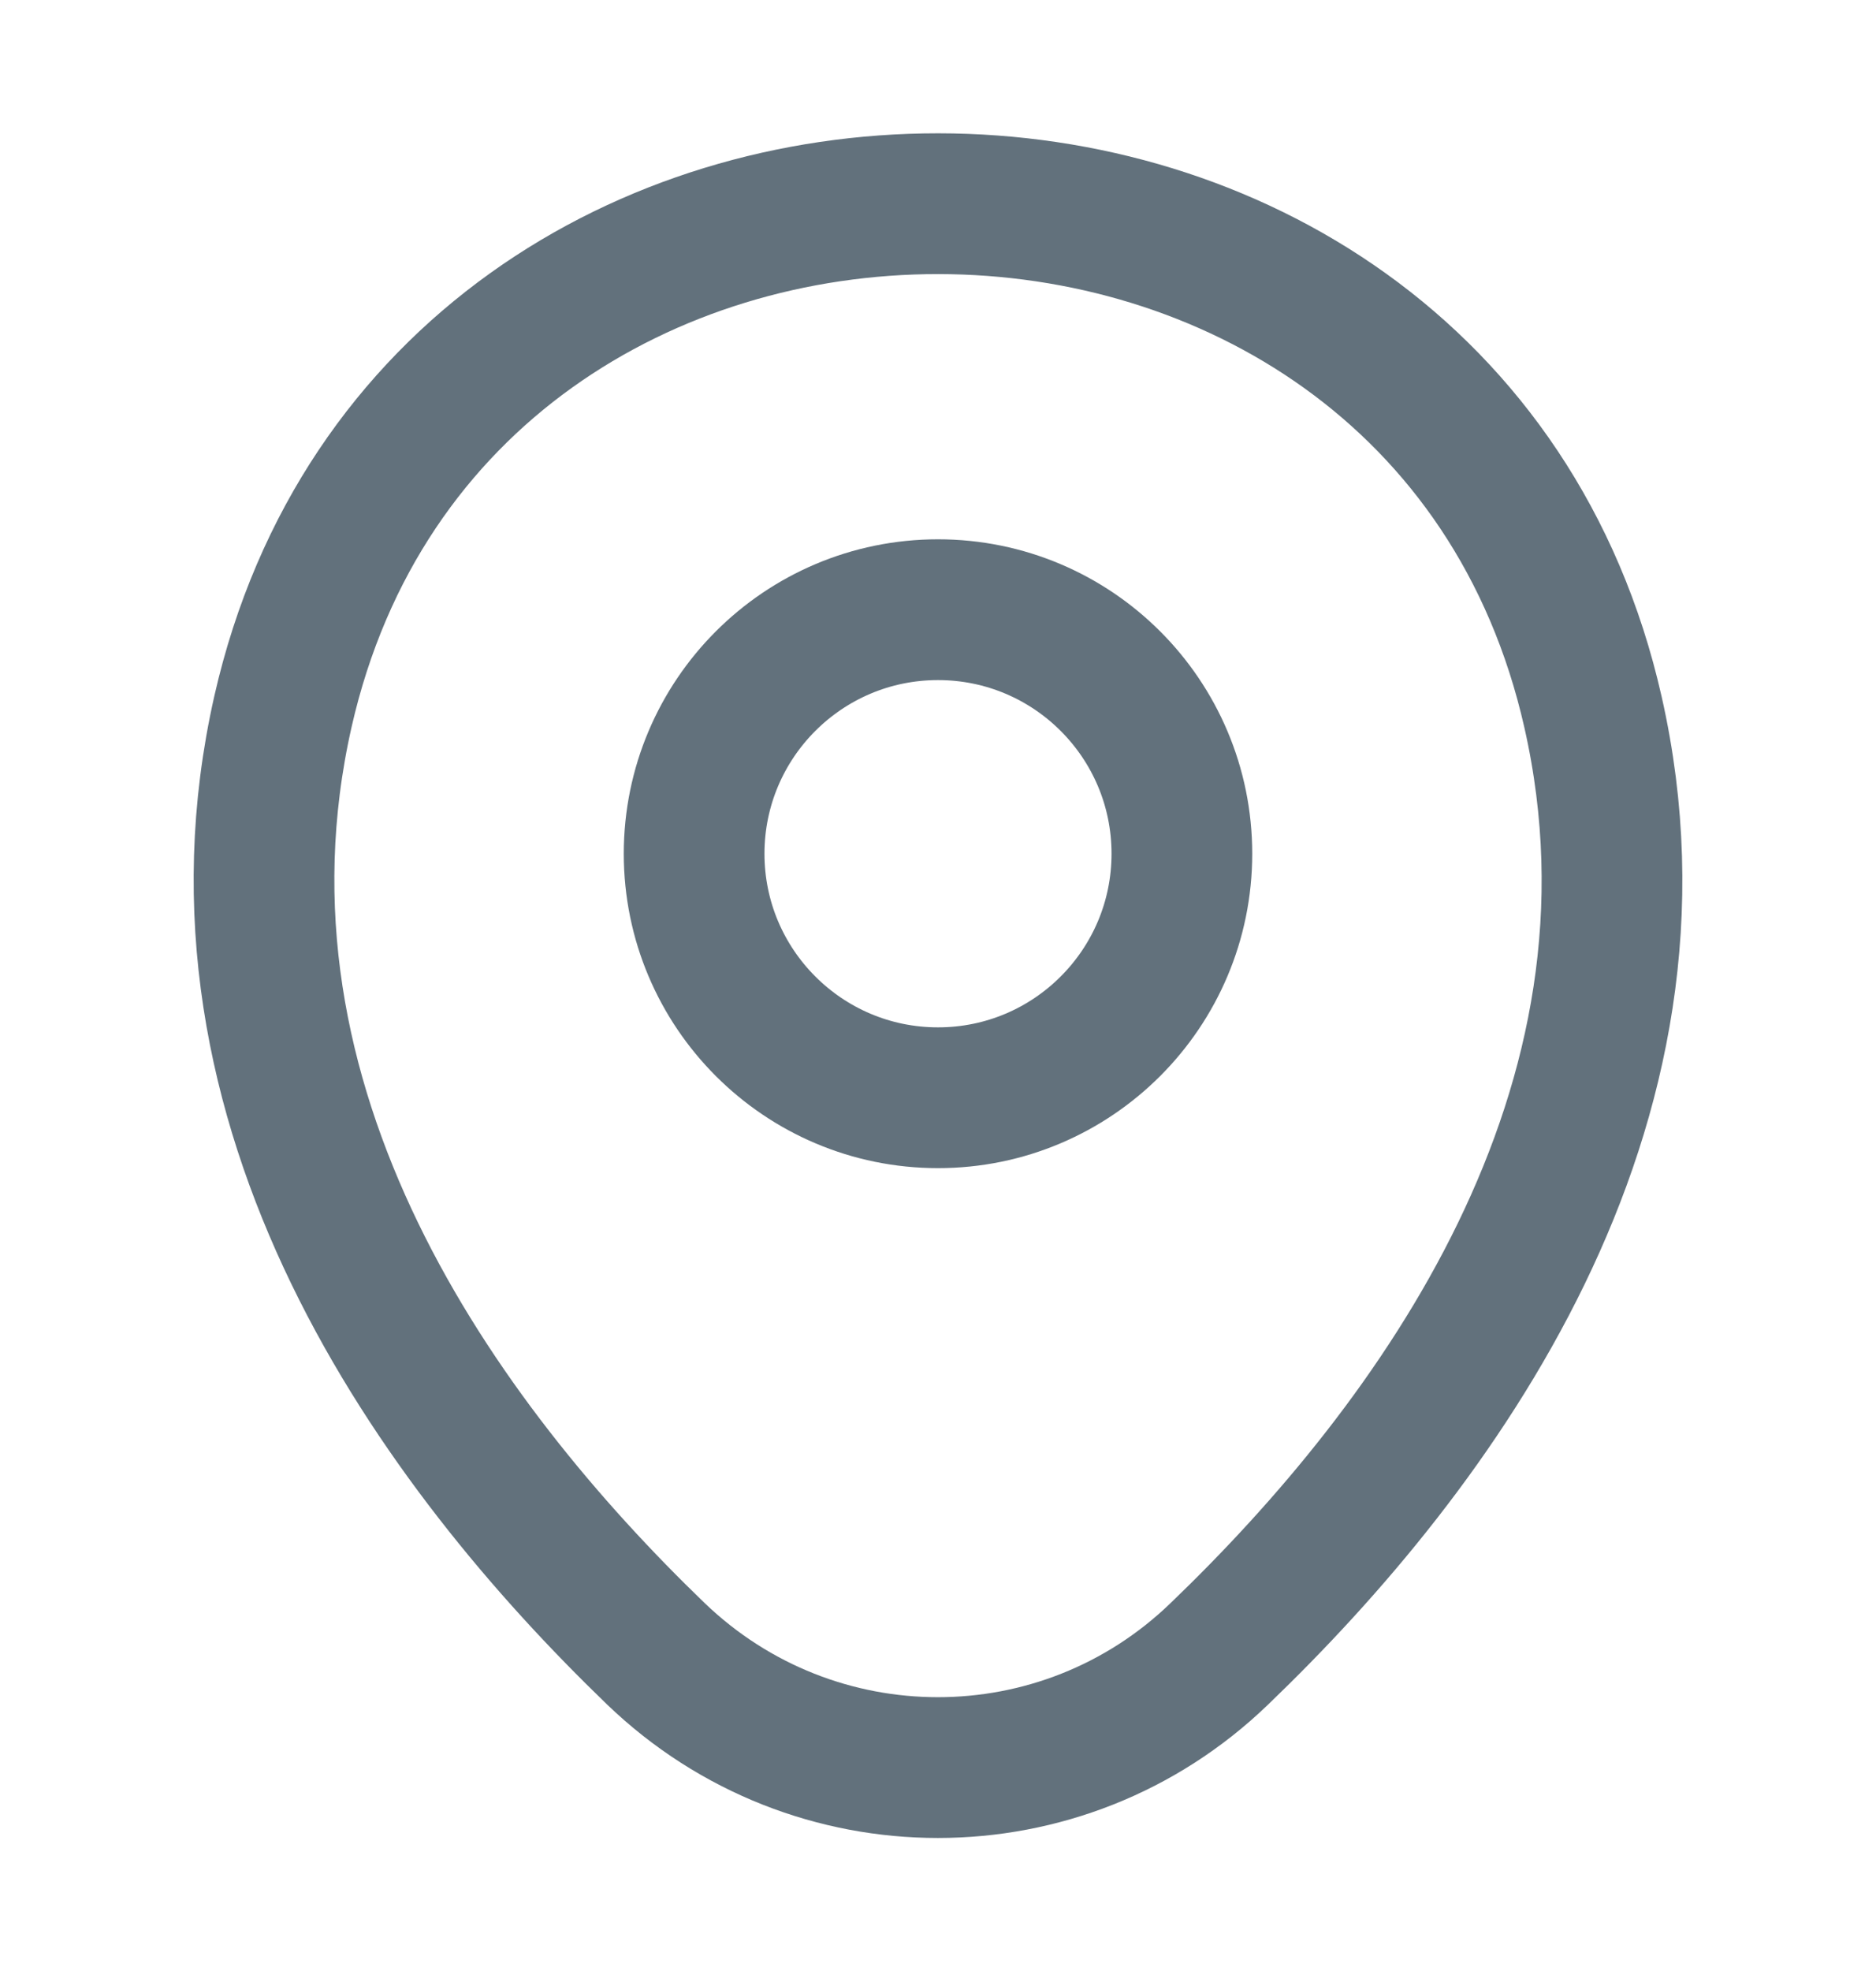
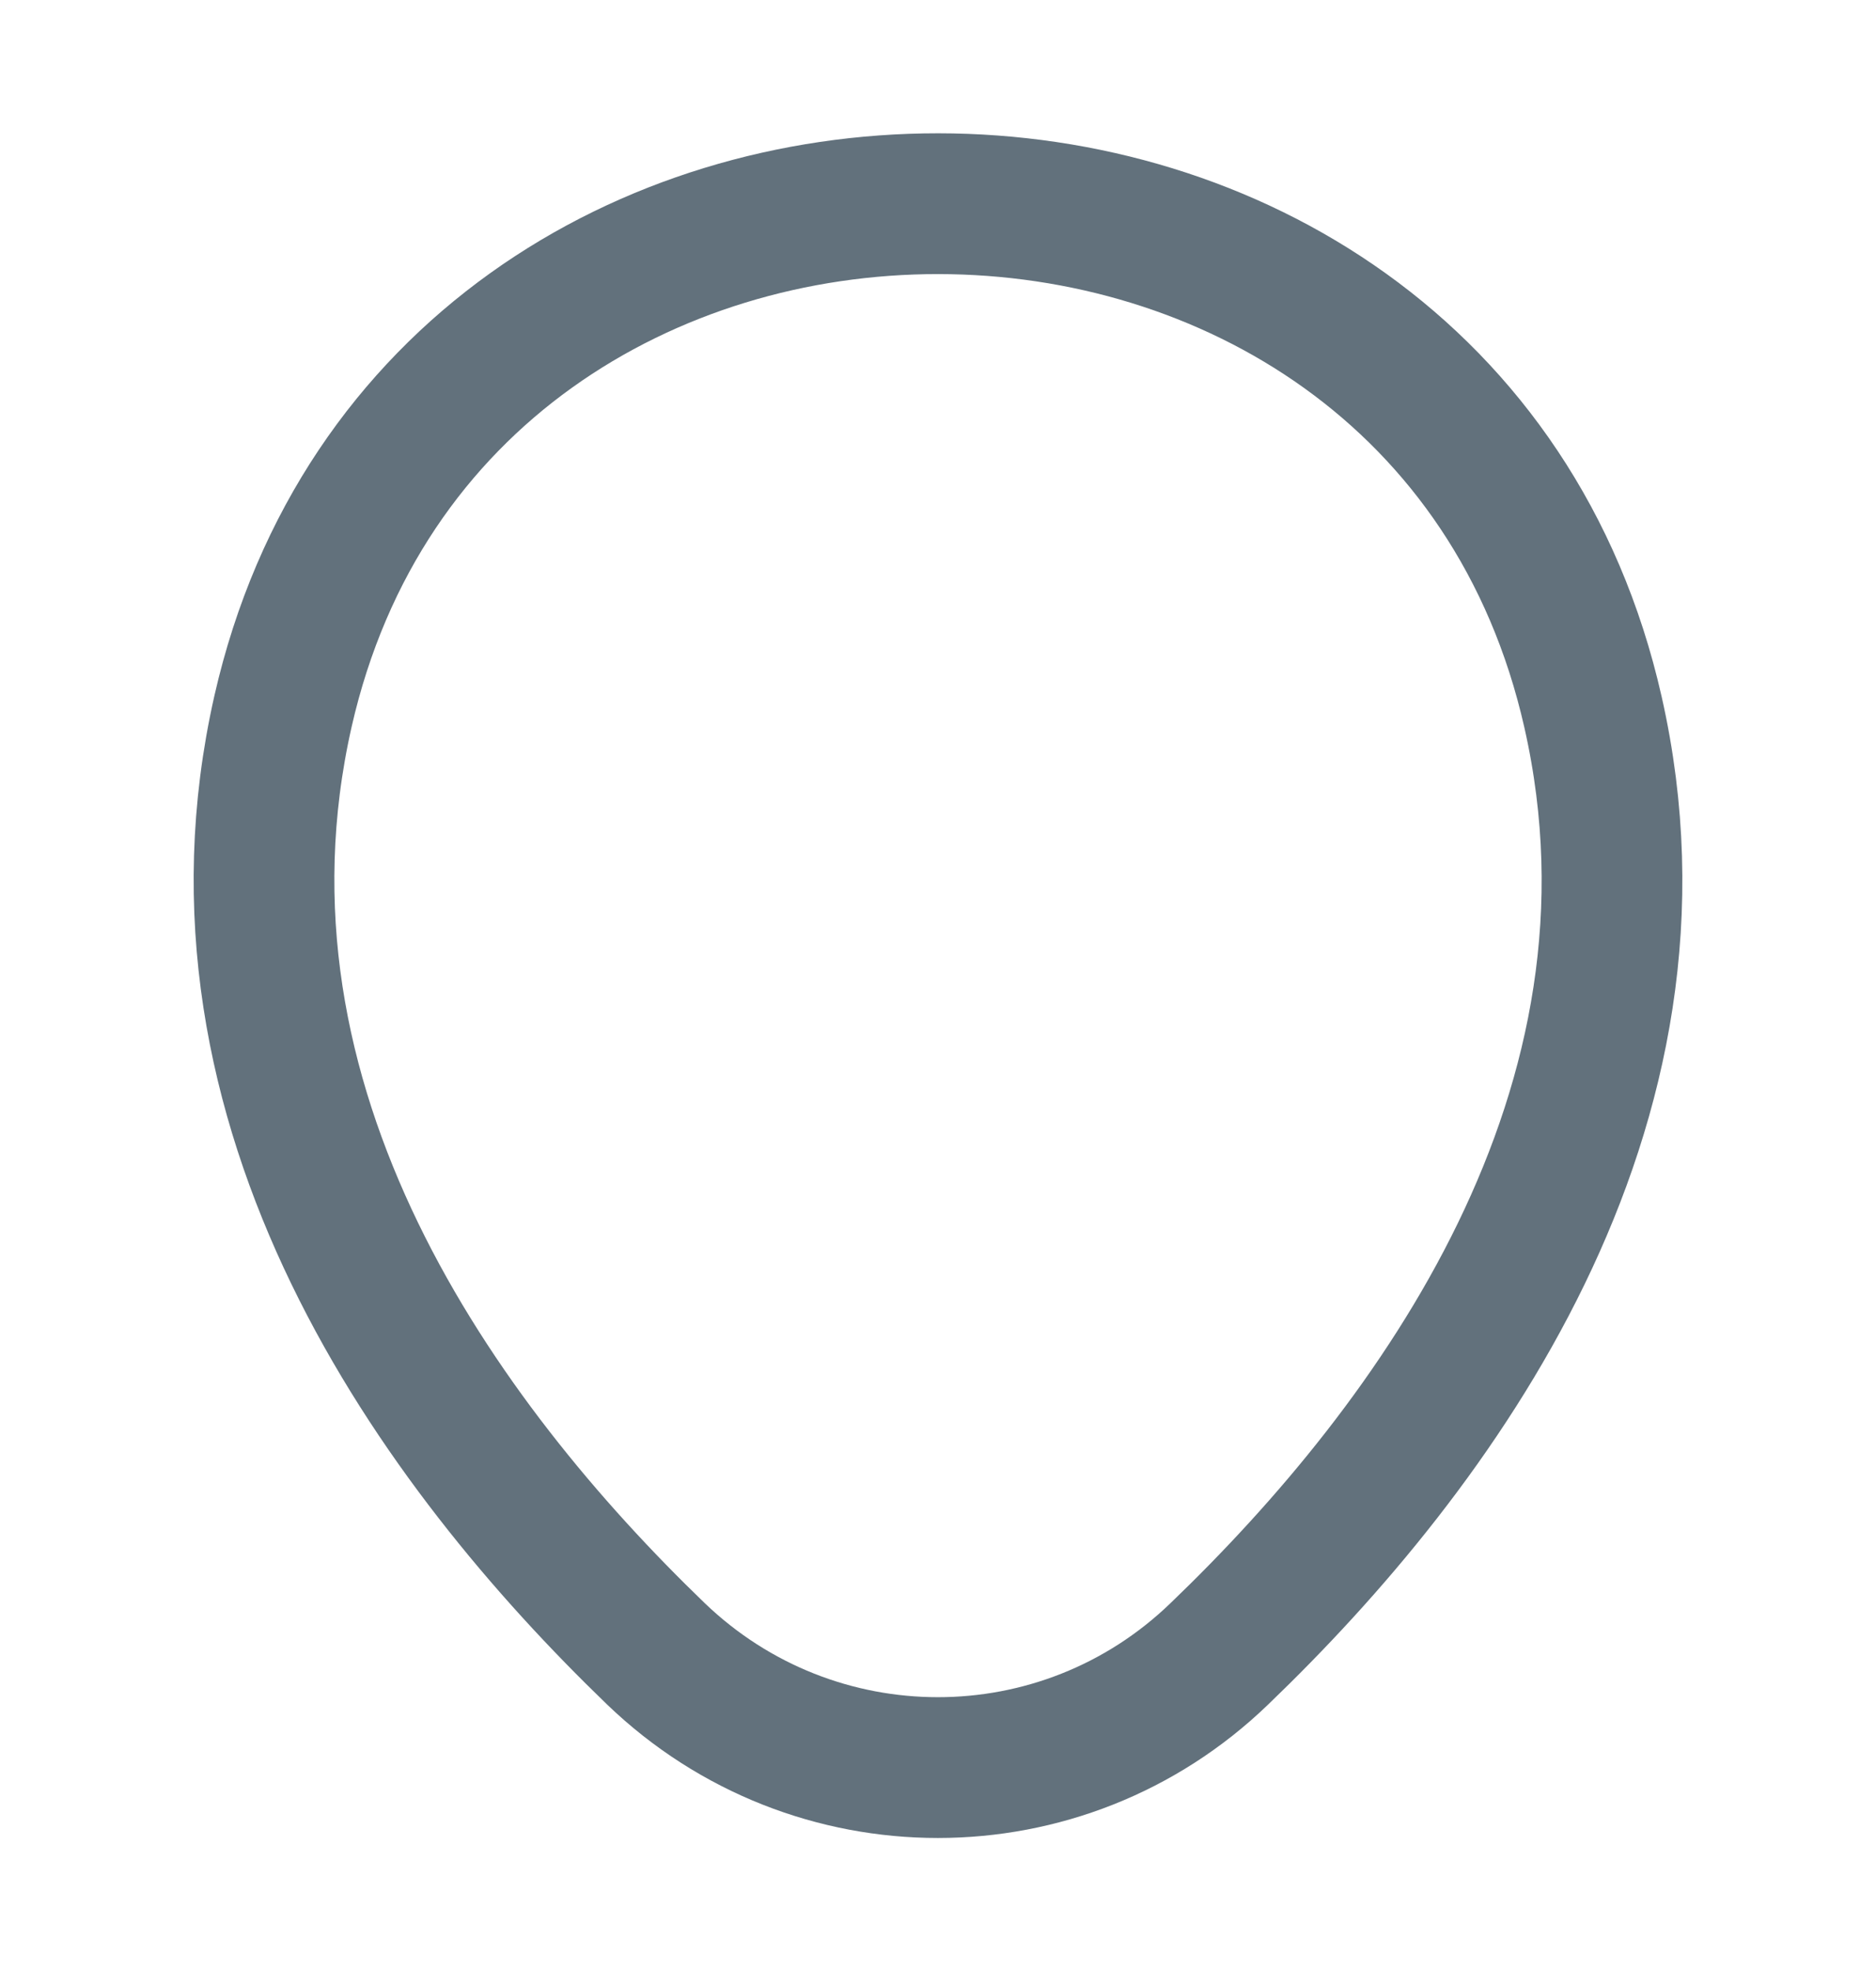
<svg xmlns="http://www.w3.org/2000/svg" width="20" height="21" viewBox="0 0 20 21" fill="none">
  <g id="vuesax/linear/location">
    <g id="location">
-       <path id="Vector" d="M10 11.696C11.436 11.696 12.6 10.531 12.6 9.096C12.6 7.66 11.436 6.496 10 6.496C8.564 6.496 7.4 7.66 7.4 9.096C7.4 10.531 8.564 11.696 10 11.696Z" stroke="#62717C" stroke-width="1.5" />
      <path id="Vector_2" d="M3.017 7.579C4.658 0.362 15.35 0.37 16.983 7.587C17.942 11.82 15.308 15.404 13 17.62C11.325 19.237 8.675 19.237 6.992 17.62C4.692 15.404 2.058 11.812 3.017 7.579Z" stroke="#62717C" stroke-width="1.5" />
    </g>
  </g>
</svg>